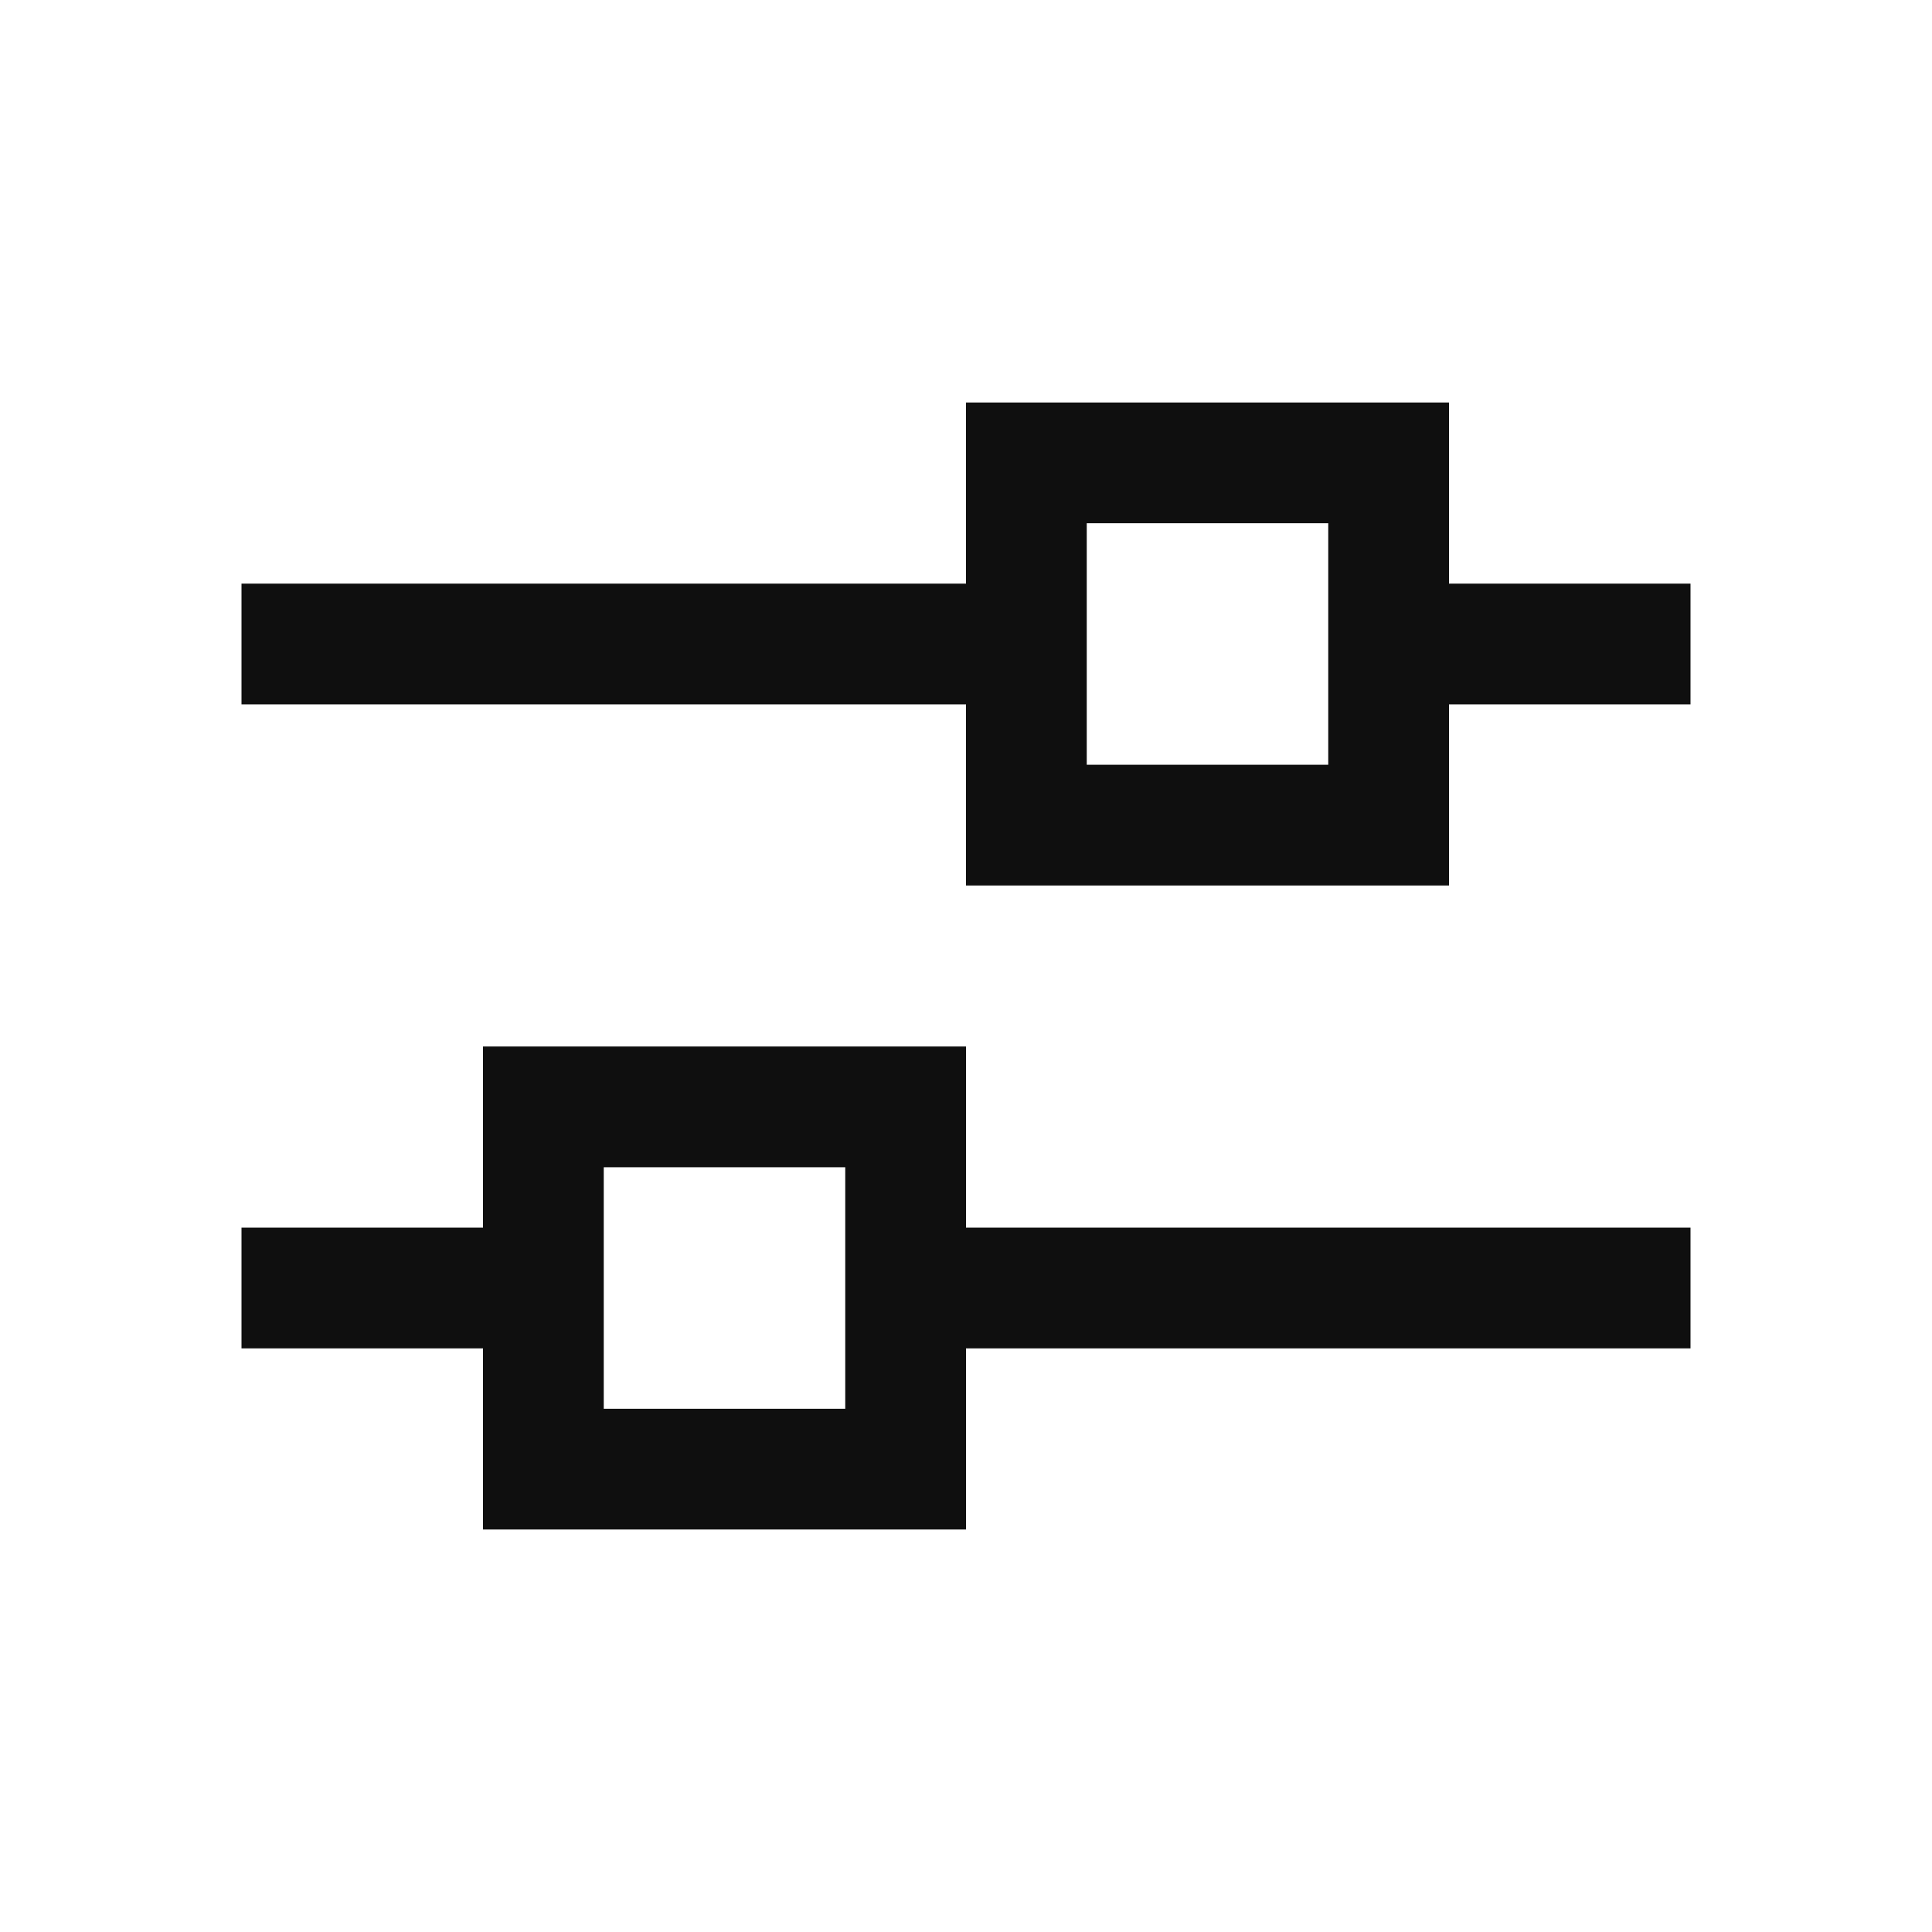
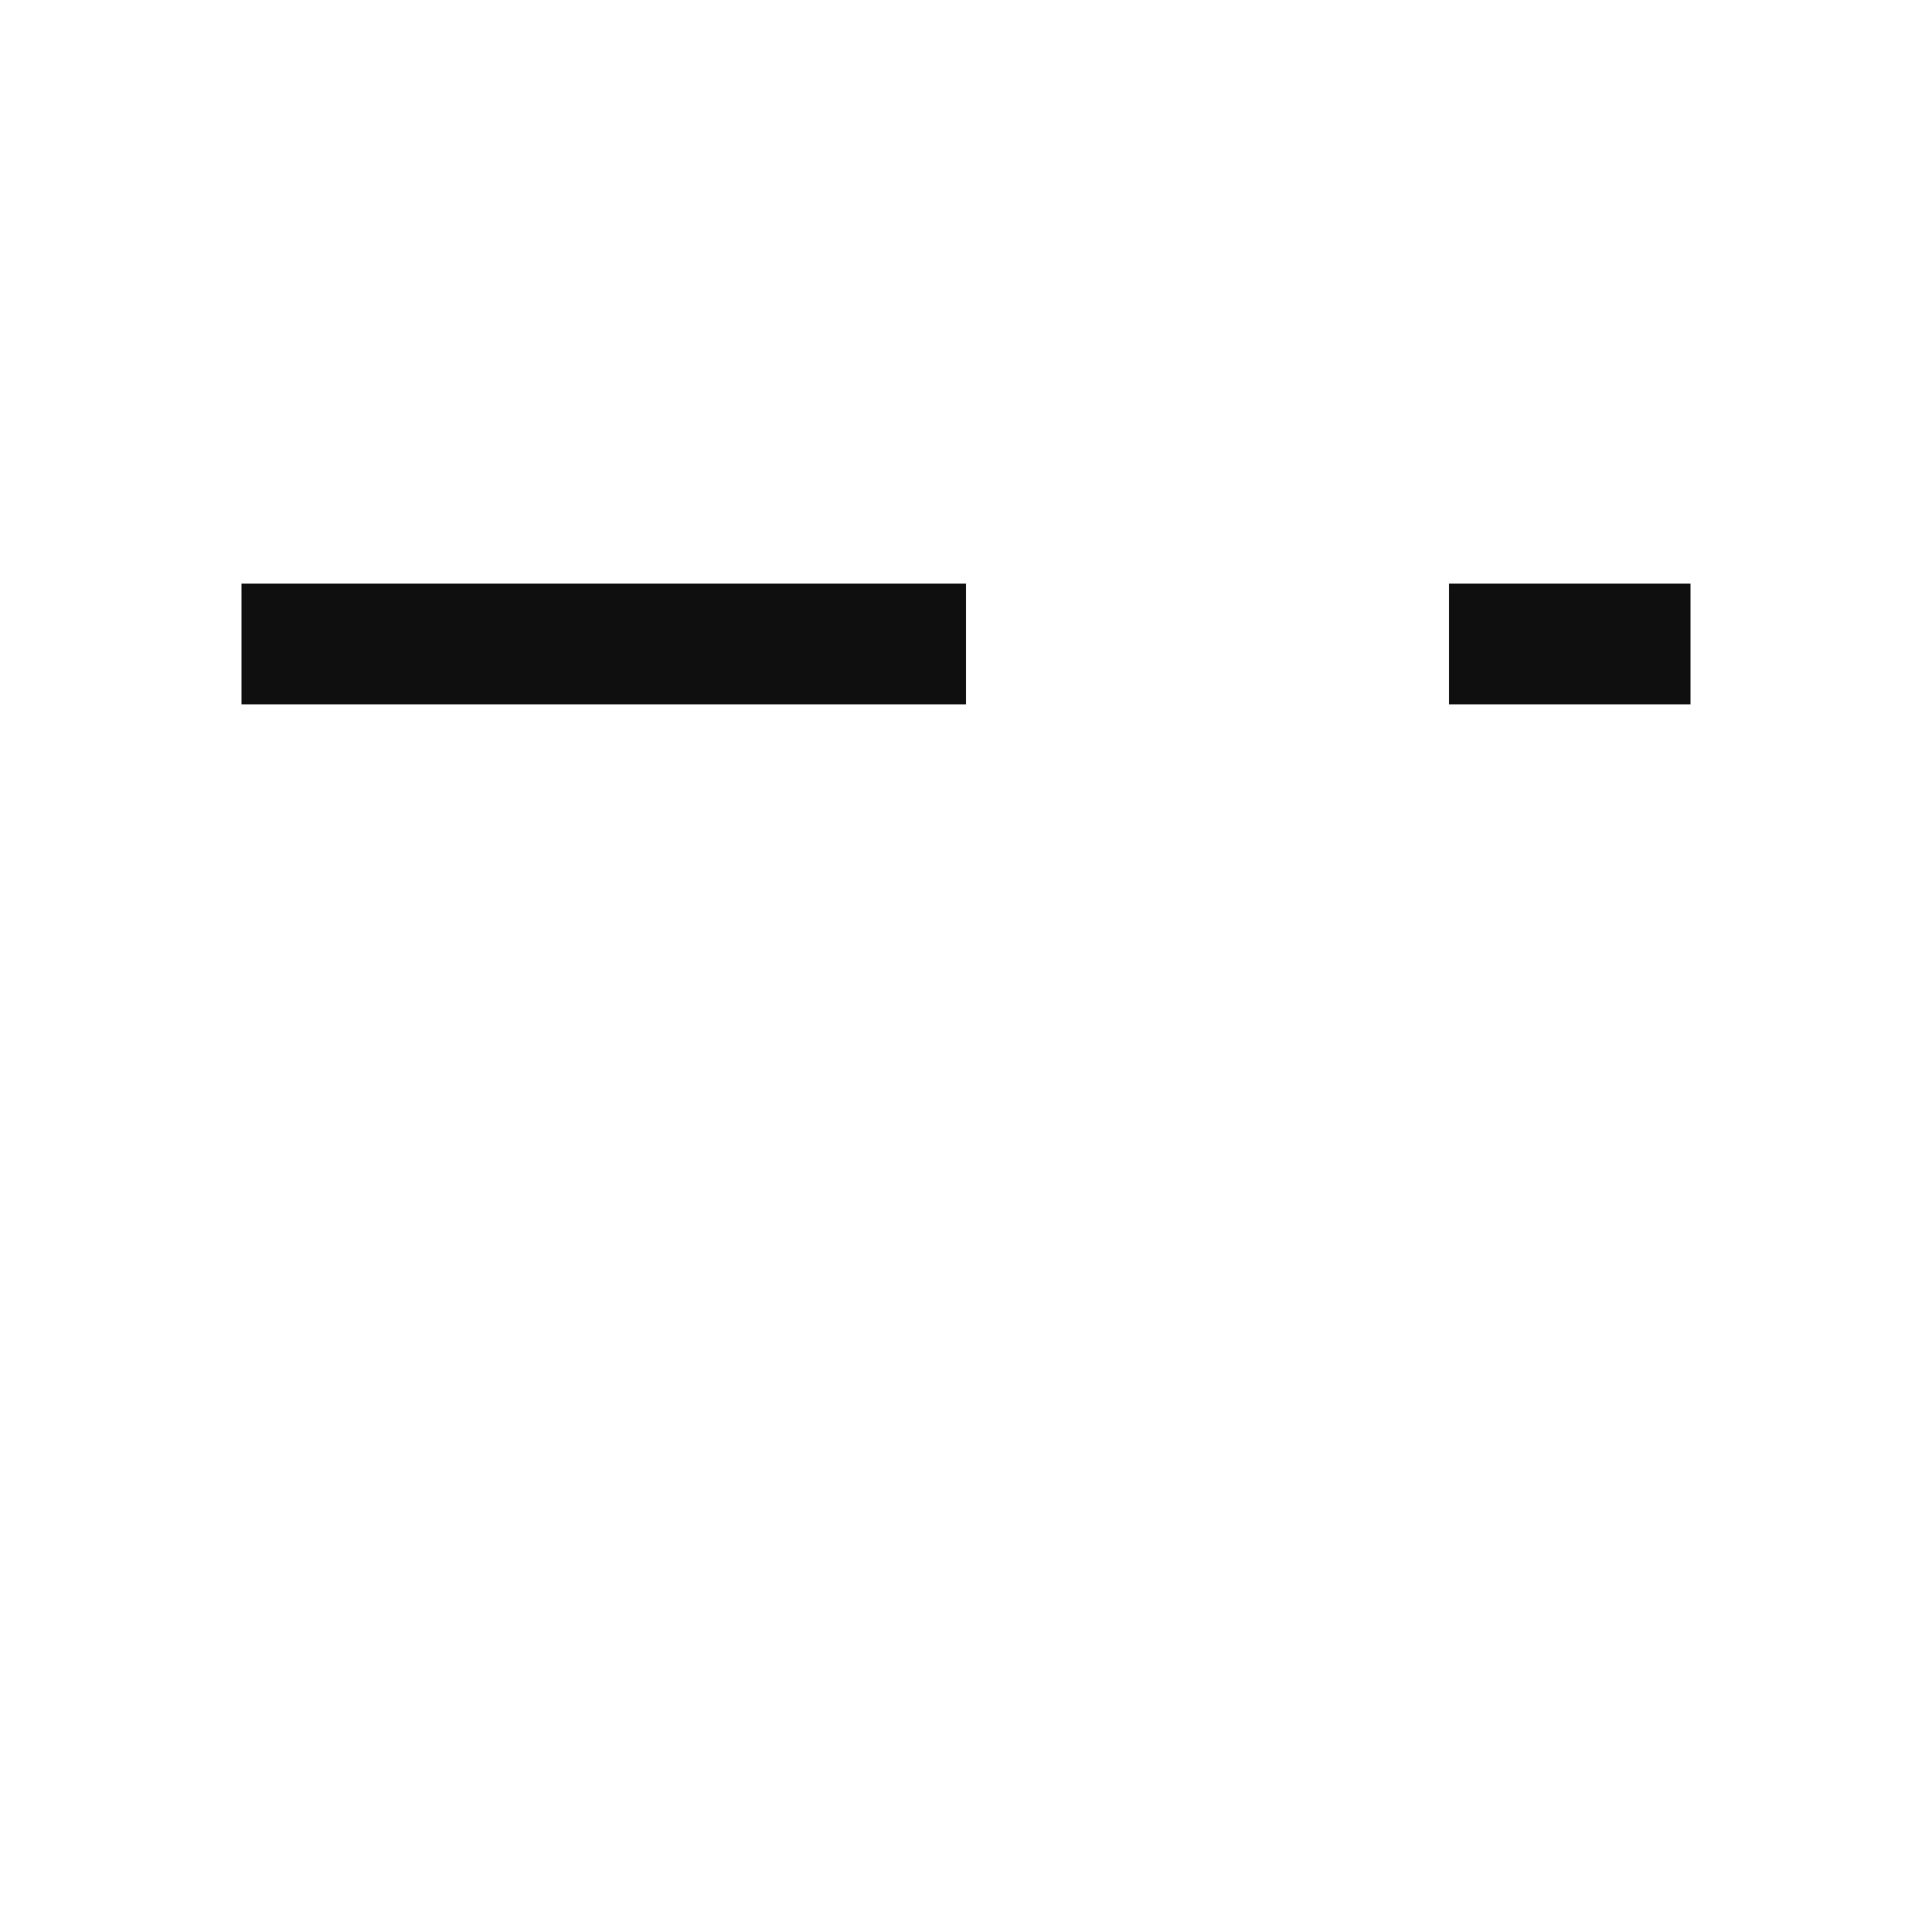
<svg xmlns="http://www.w3.org/2000/svg" width="24" height="24" fill="none">
  <g clip-path="url(#a)">
-     <path stroke="#000" stroke-linecap="square" stroke-opacity=".94" stroke-width="1.5" d="M11.25 18.25h-4.5v-4.5h4.5v4.5Z" />
-     <path fill="#000" fill-opacity=".94" d="M3 15.25v1.5h3v-1.5H3ZM12 15.25v1.5h9v-1.5h-9Z" />
-     <path stroke="#000" stroke-linecap="square" stroke-opacity=".94" stroke-width="1.5" d="M12.75 10.25h4.5v-4.5h-4.5v4.5Z" />
    <path fill="#000" fill-opacity=".94" d="M21 7.25v1.5h-3v-1.5h3ZM12 7.25v1.5H3v-1.5h9Z" />
  </g>
  <defs>
    <clipPath id="a">
      <path fill="#fff" d="M0 0h24v24H0z" />
    </clipPath>
  </defs>
</svg>